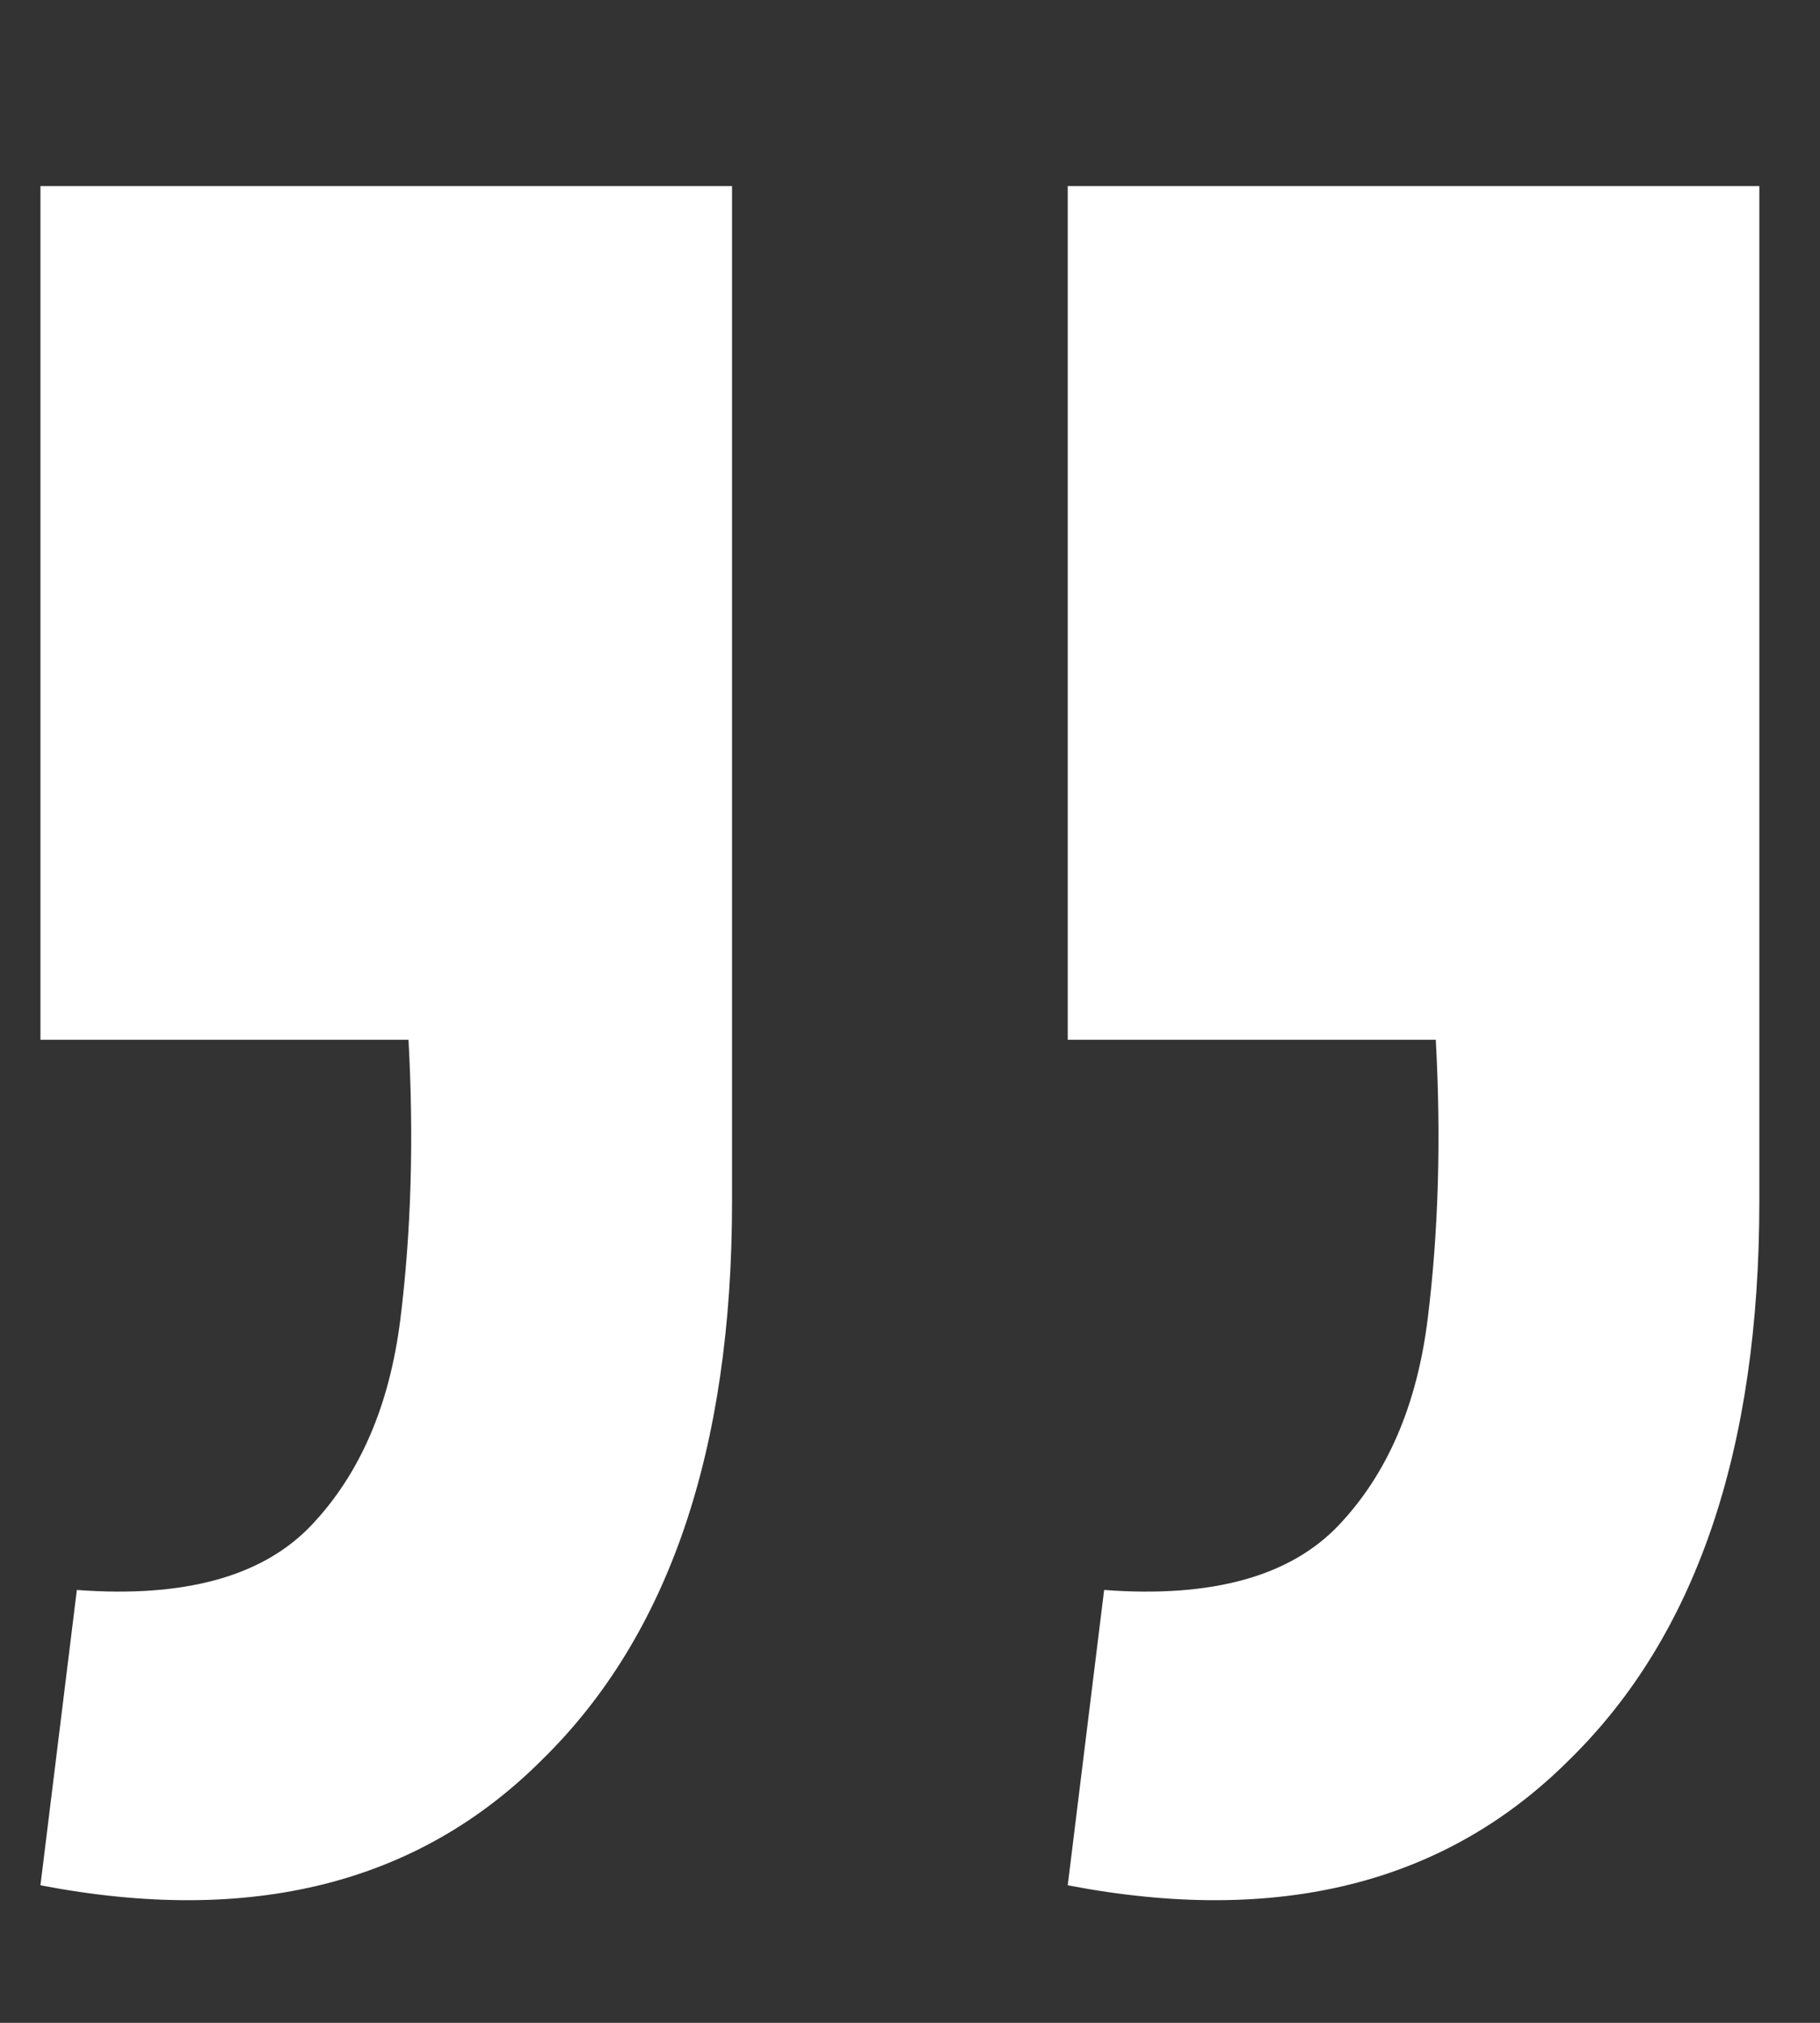
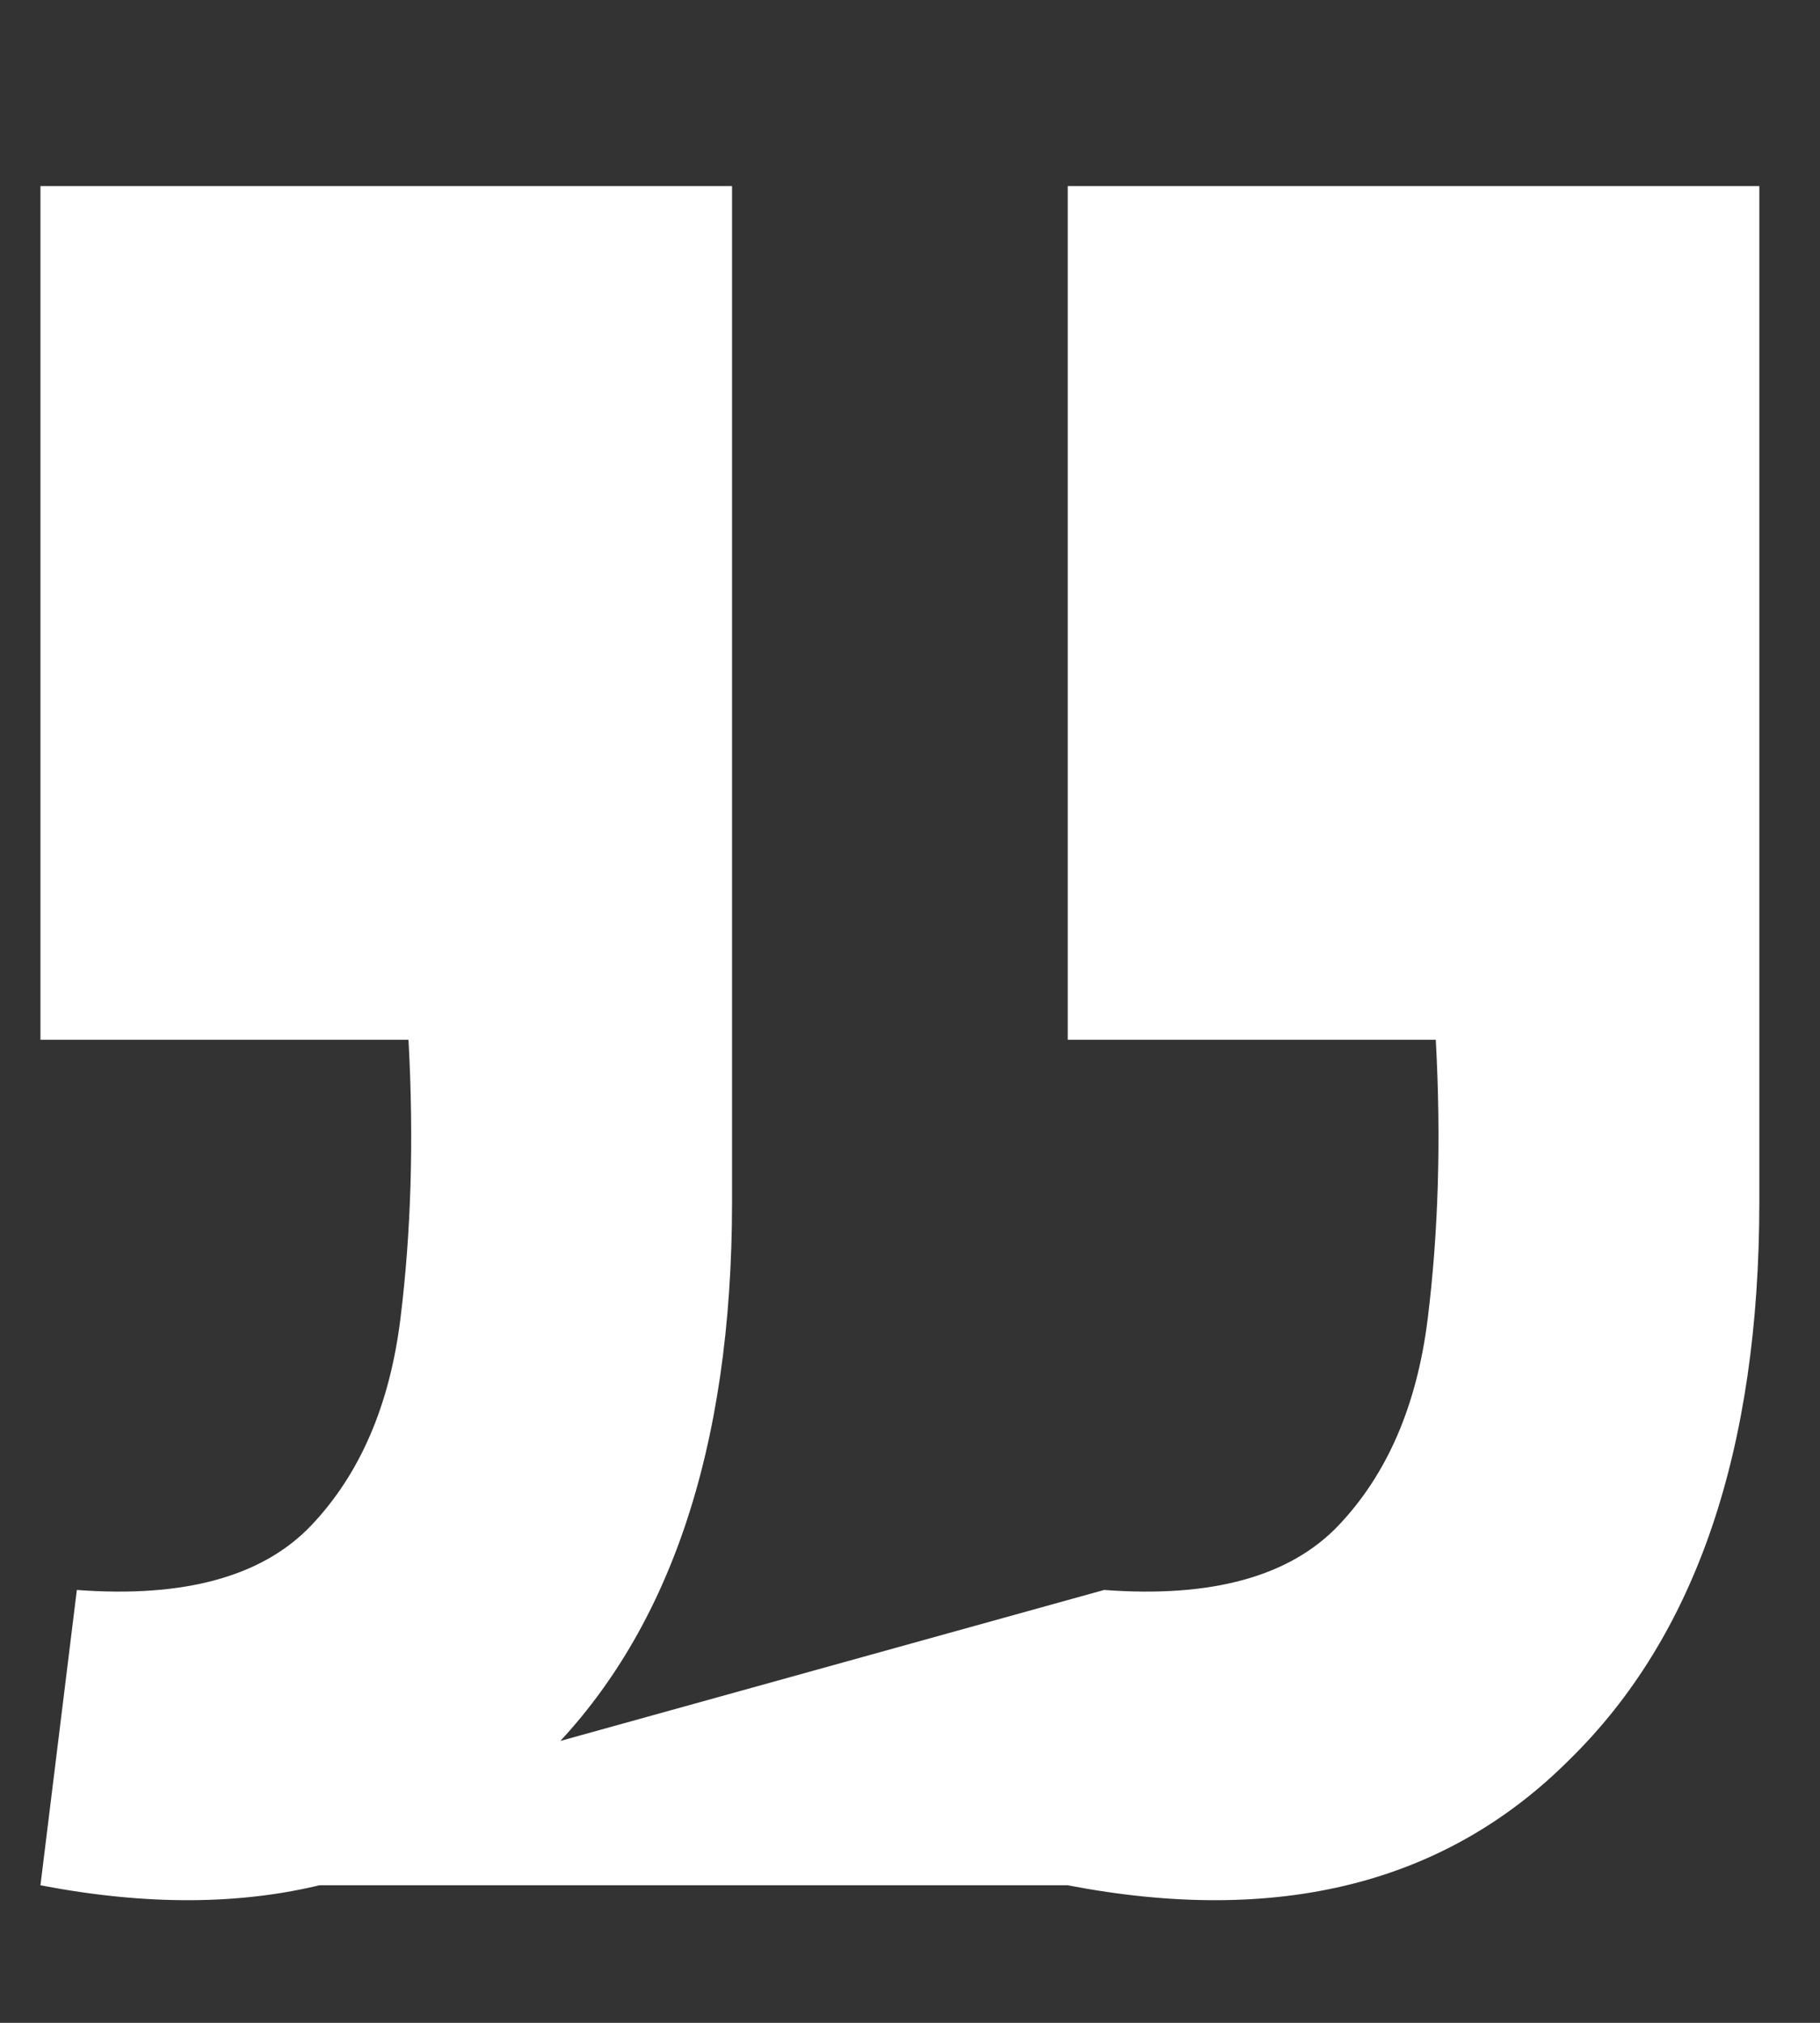
<svg xmlns="http://www.w3.org/2000/svg" width="9" height="10" viewBox="0 0 9 10" fill="none">
  <rect x="0" y="0" width="9" height="10" fill="#333333" stroke="none" />
-   <path d="M0.2 9.32L0.38 7.86C0.913 7.9 1.3 7.793 1.54 7.54C1.78 7.287 1.927 6.947 1.98 6.52C2.033 6.093 2.047 5.633 2.02 5.14H0.2V0.92H3.62V5.94C3.62 7.167 3.307 8.087 2.68 8.7C2.067 9.313 1.24 9.52 0.2 9.32ZM5.28 9.32L5.46 7.86C5.993 7.9 6.38 7.793 6.62 7.54C6.86 7.287 7.007 6.947 7.06 6.52C7.113 6.093 7.127 5.633 7.1 5.14H5.28V0.92H8.7V5.94C8.7 7.167 8.387 8.087 7.76 8.7C7.147 9.313 6.32 9.52 5.28 9.32Z" fill="white" />
+   <path d="M0.2 9.32L0.38 7.86C0.913 7.9 1.3 7.793 1.54 7.54C1.78 7.287 1.927 6.947 1.98 6.52C2.033 6.093 2.047 5.633 2.02 5.14H0.2V0.92H3.62V5.94C3.62 7.167 3.307 8.087 2.68 8.7C2.067 9.313 1.24 9.52 0.2 9.32ZL5.46 7.86C5.993 7.9 6.38 7.793 6.62 7.54C6.86 7.287 7.007 6.947 7.06 6.52C7.113 6.093 7.127 5.633 7.1 5.14H5.28V0.92H8.7V5.94C8.7 7.167 8.387 8.087 7.76 8.7C7.147 9.313 6.32 9.52 5.28 9.32Z" fill="white" />
</svg>